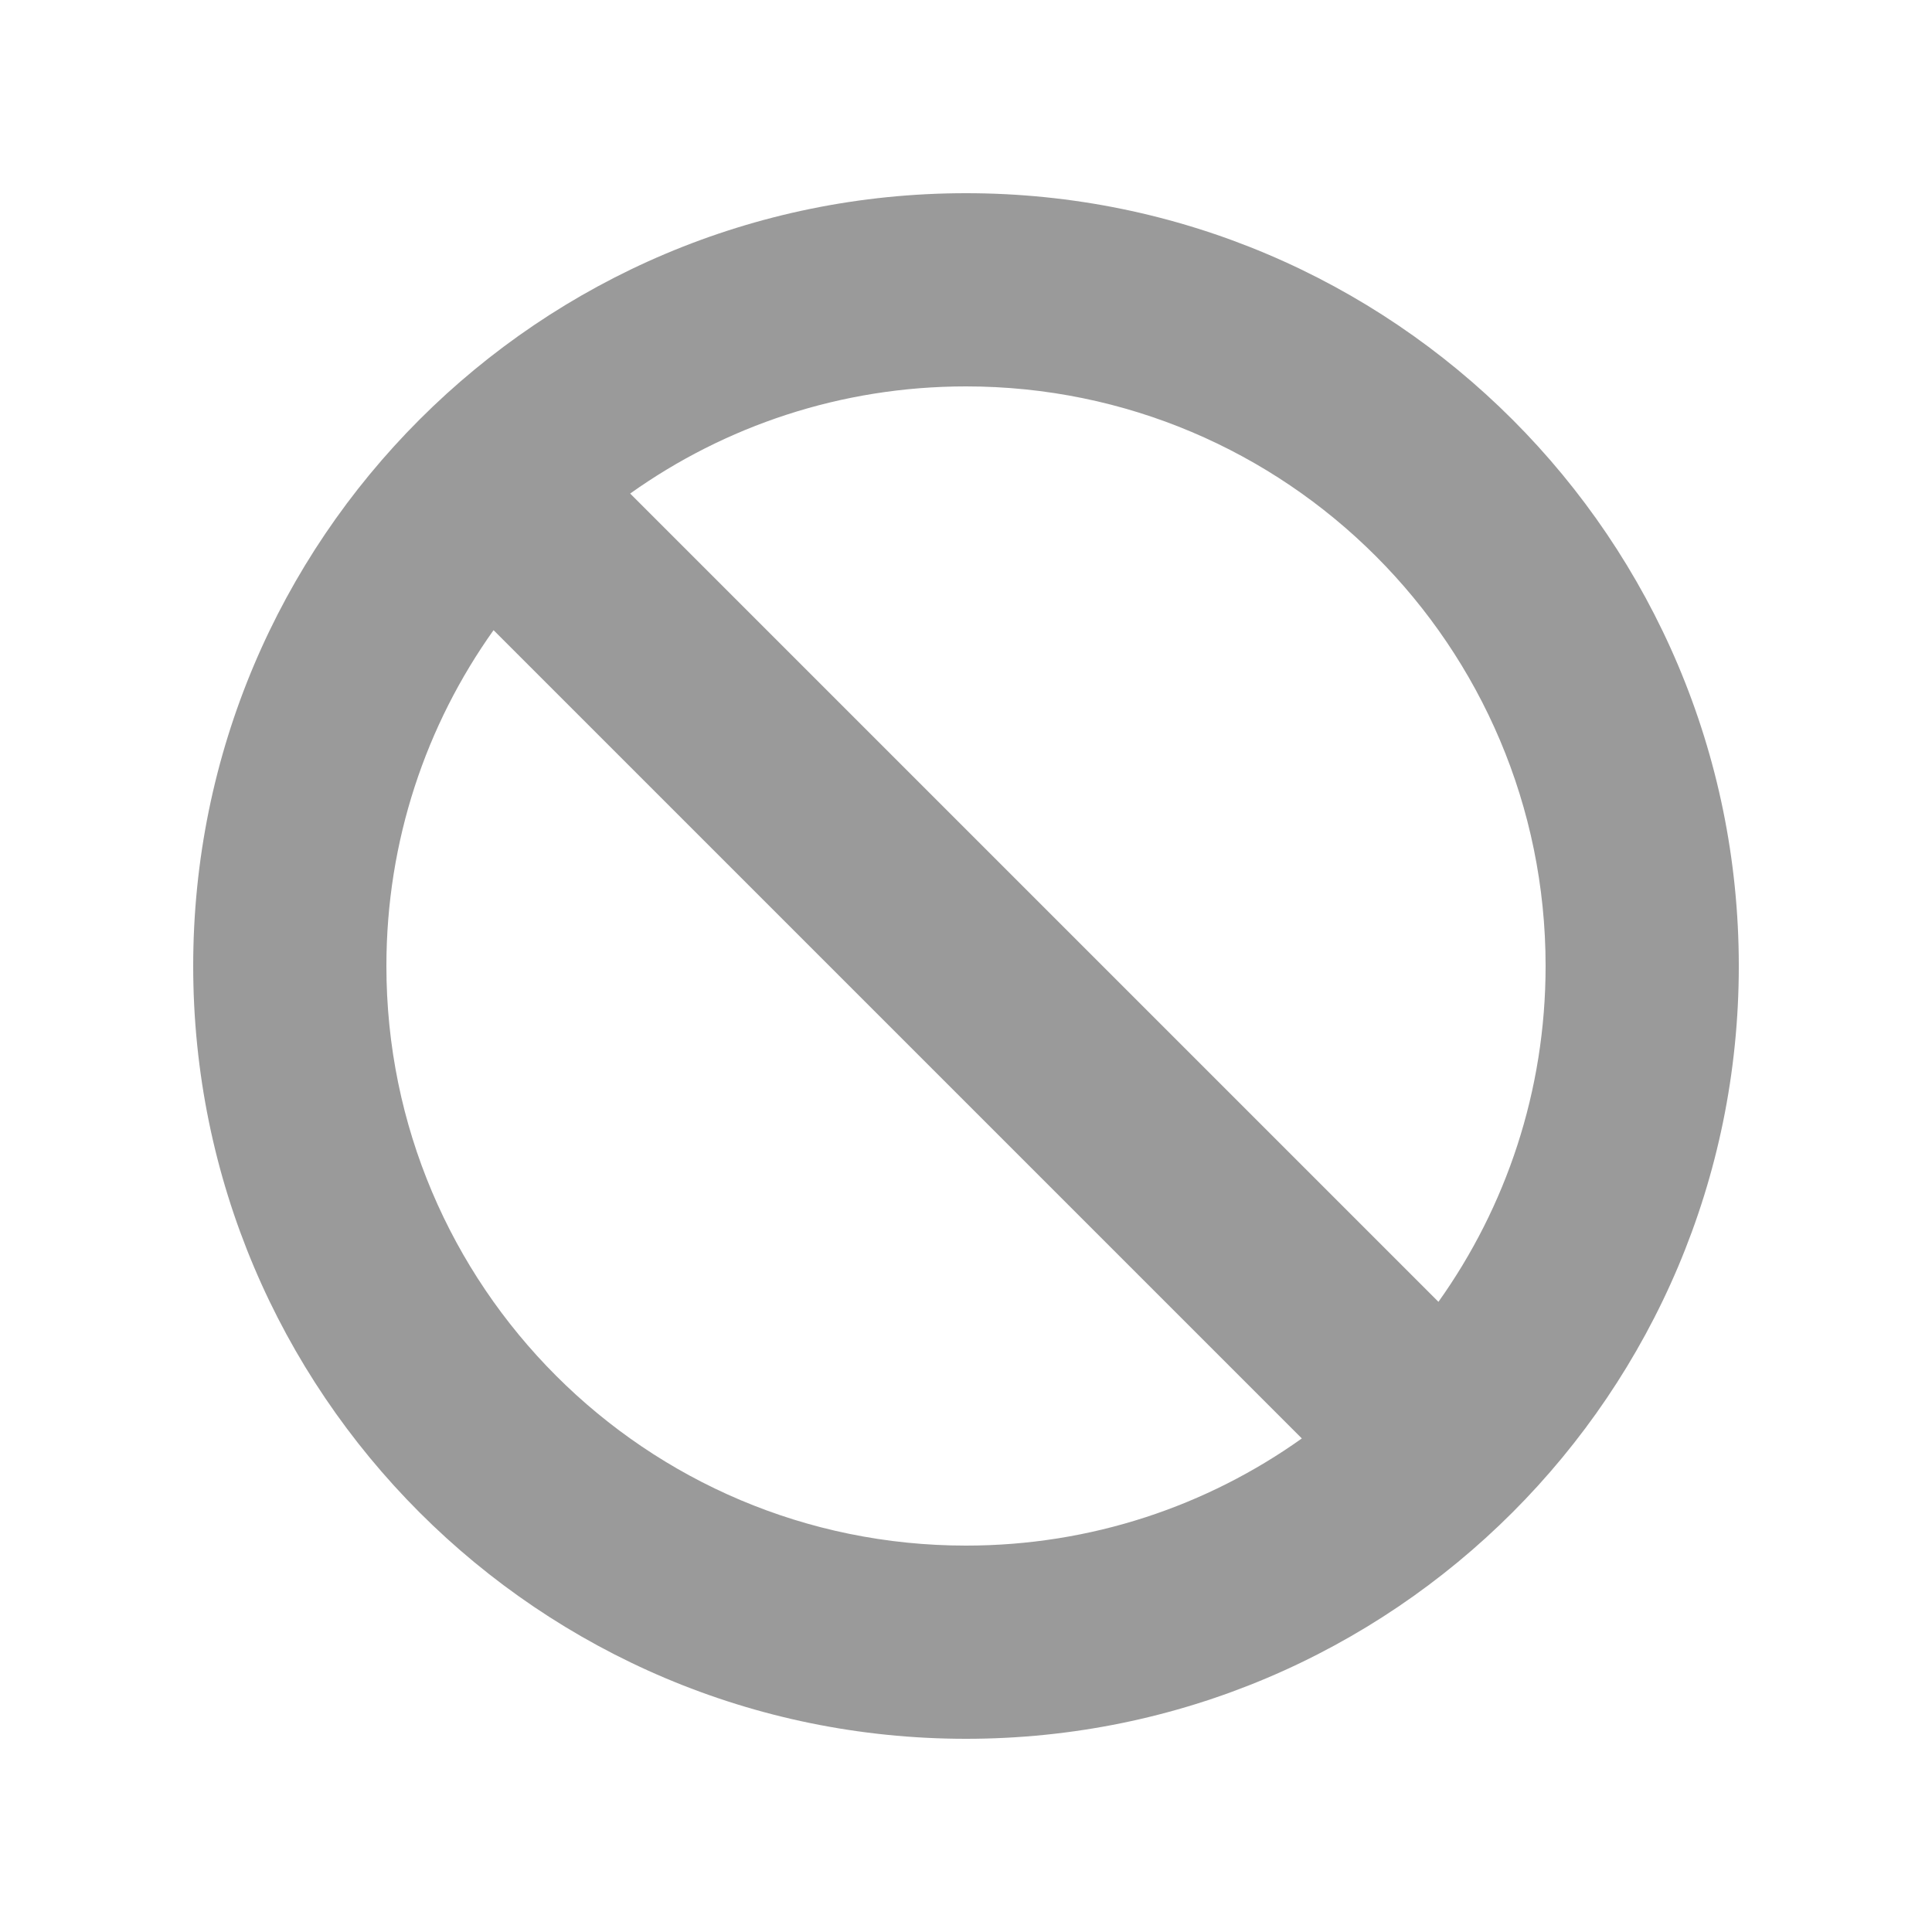
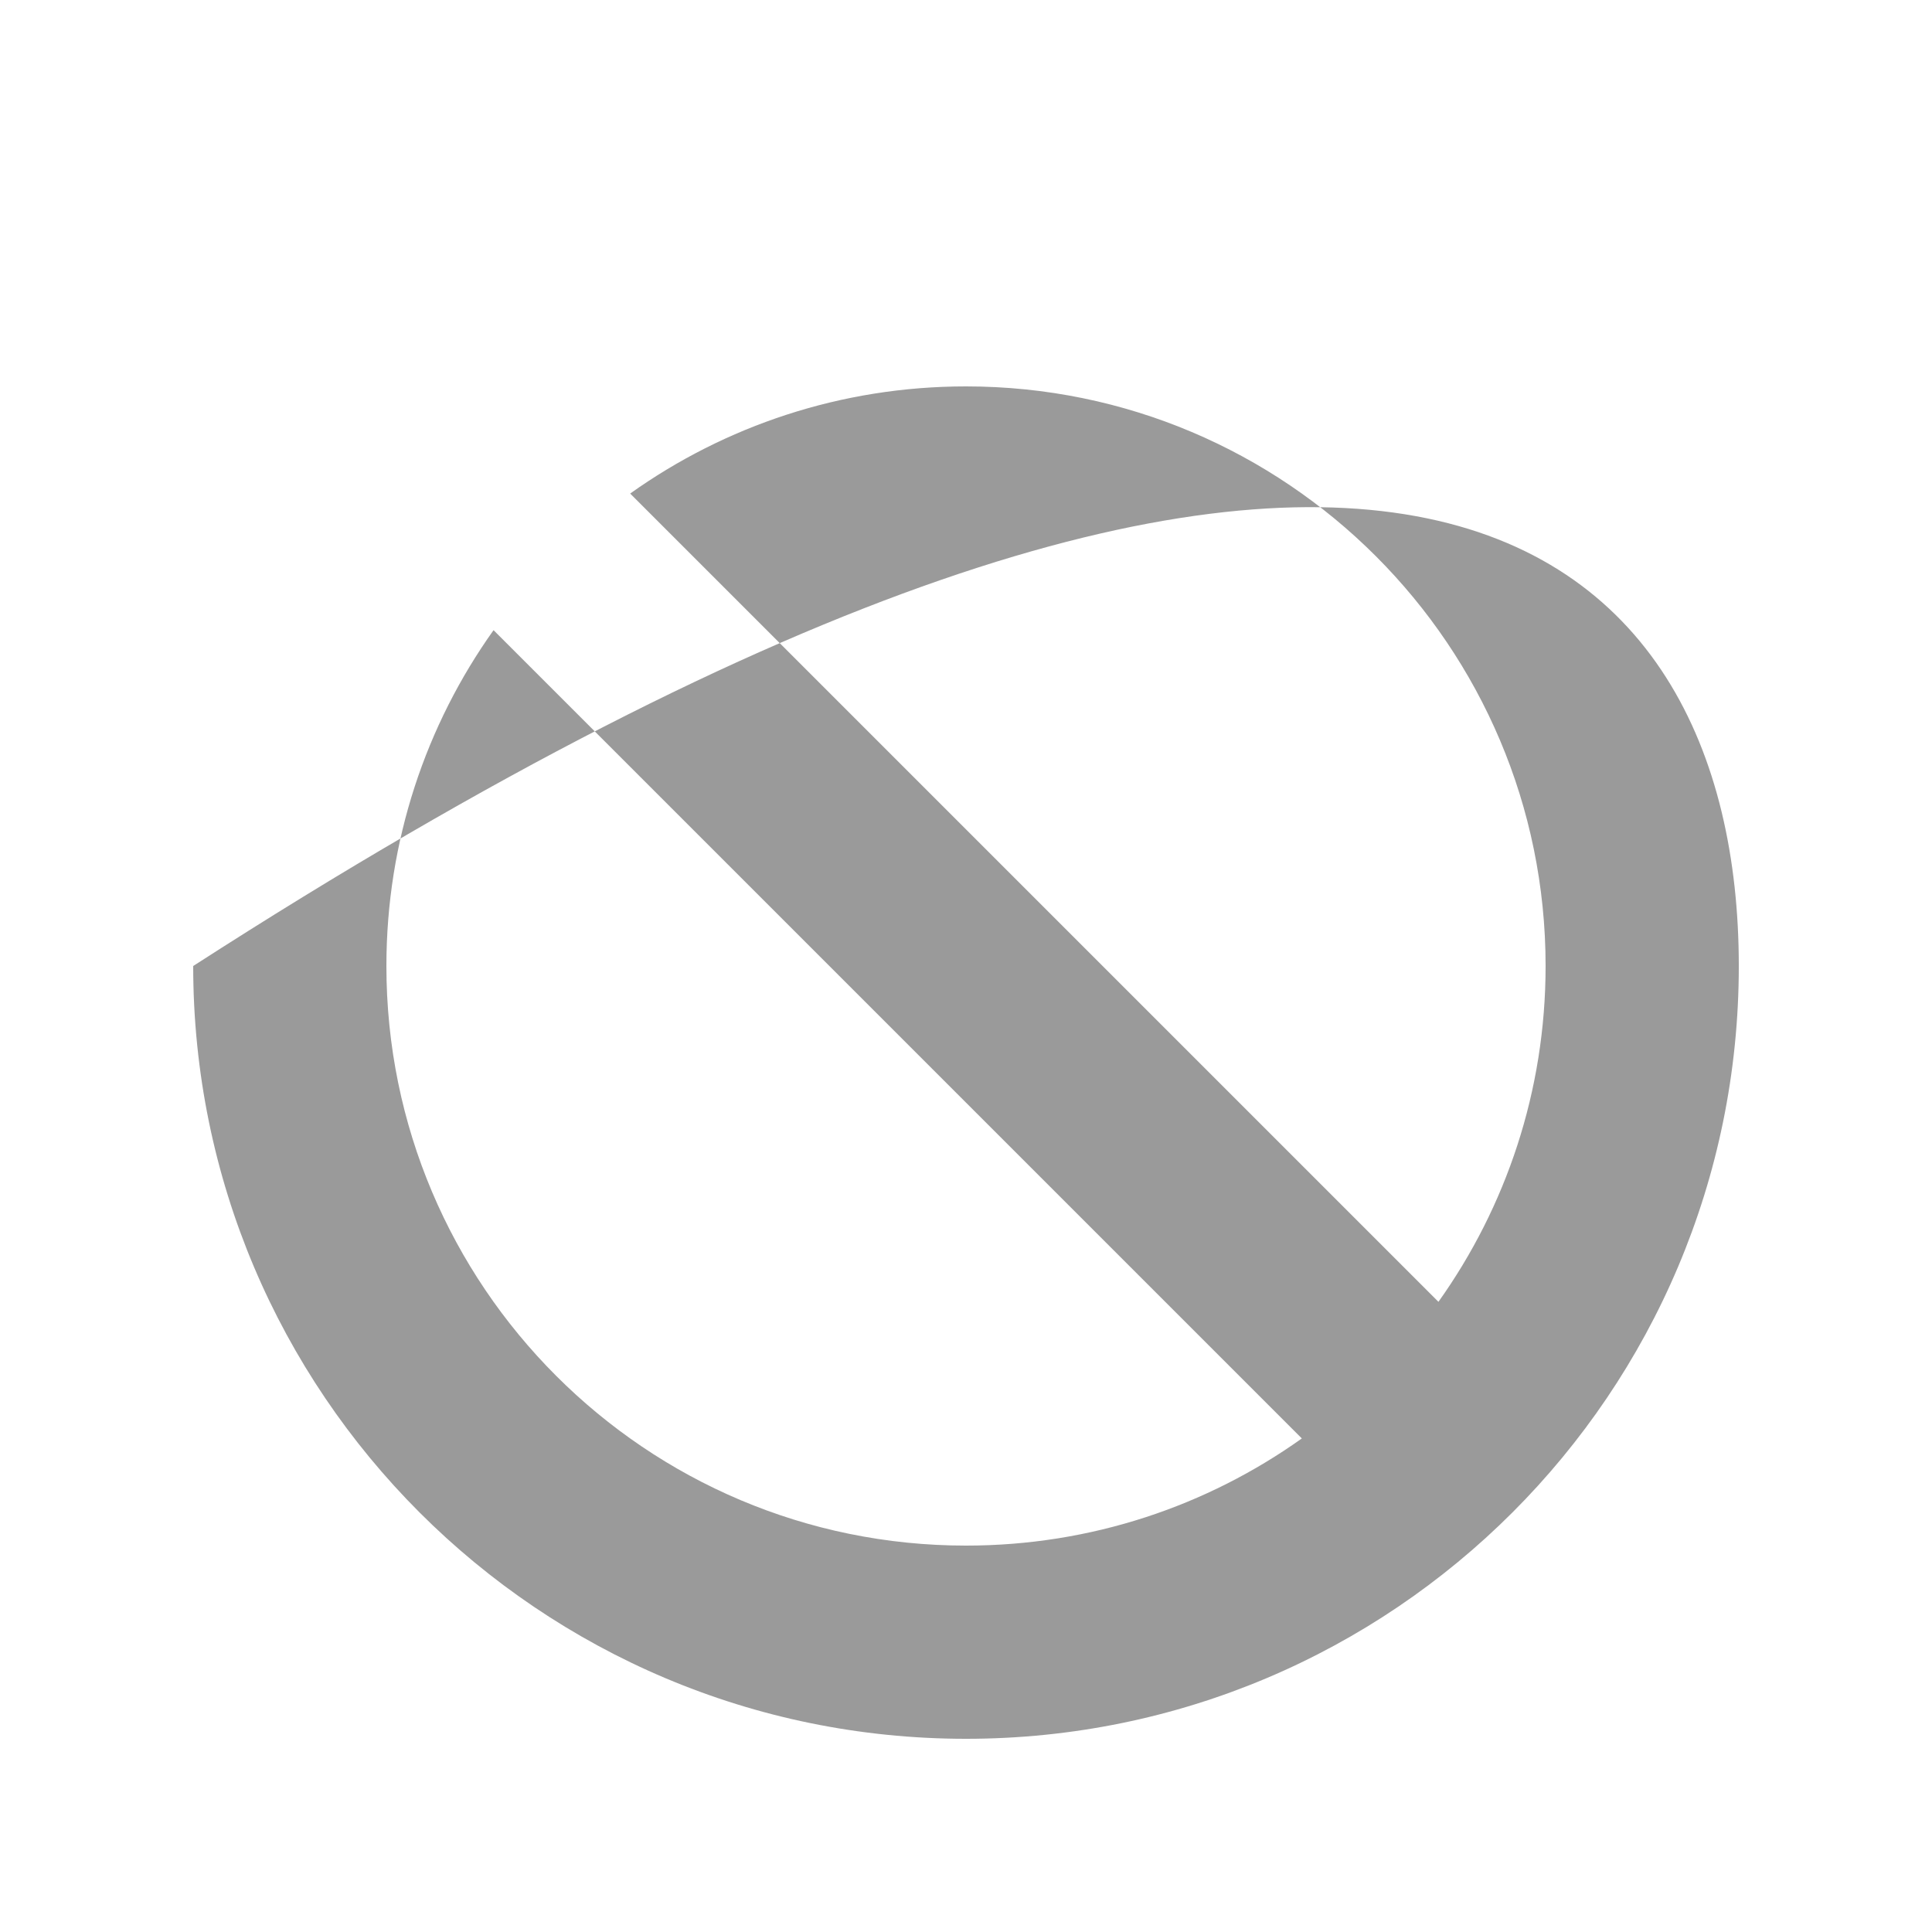
<svg xmlns="http://www.w3.org/2000/svg" width="80" height="80" viewBox="0 0 80 80" fill="none">
-   <path fill-rule="evenodd" clip-rule="evenodd" d="M72 40C72 57.673 57.673 72 40 72C22.327 72 8 57.673 8 40C8 22.327 22.327 8 40 8C57.673 8 72 22.327 72 40ZM53.906 59.563C49.983 62.357 45.183 64 40 64C26.745 64 16 53.255 16 40C16 34.817 17.643 30.017 20.437 26.094L53.906 59.563ZM59.563 53.906L26.094 20.437C30.017 17.643 34.817 16 40 16C53.255 16 64 26.745 64 40C64 45.183 62.357 49.983 59.563 53.906Z" fill="#373737" fill-opacity="0.5" />
+   <path fill-rule="evenodd" clip-rule="evenodd" d="M72 40C72 57.673 57.673 72 40 72C22.327 72 8 57.673 8 40C57.673 8 72 22.327 72 40ZM53.906 59.563C49.983 62.357 45.183 64 40 64C26.745 64 16 53.255 16 40C16 34.817 17.643 30.017 20.437 26.094L53.906 59.563ZM59.563 53.906L26.094 20.437C30.017 17.643 34.817 16 40 16C53.255 16 64 26.745 64 40C64 45.183 62.357 49.983 59.563 53.906Z" fill="#373737" fill-opacity="0.5" />
</svg>